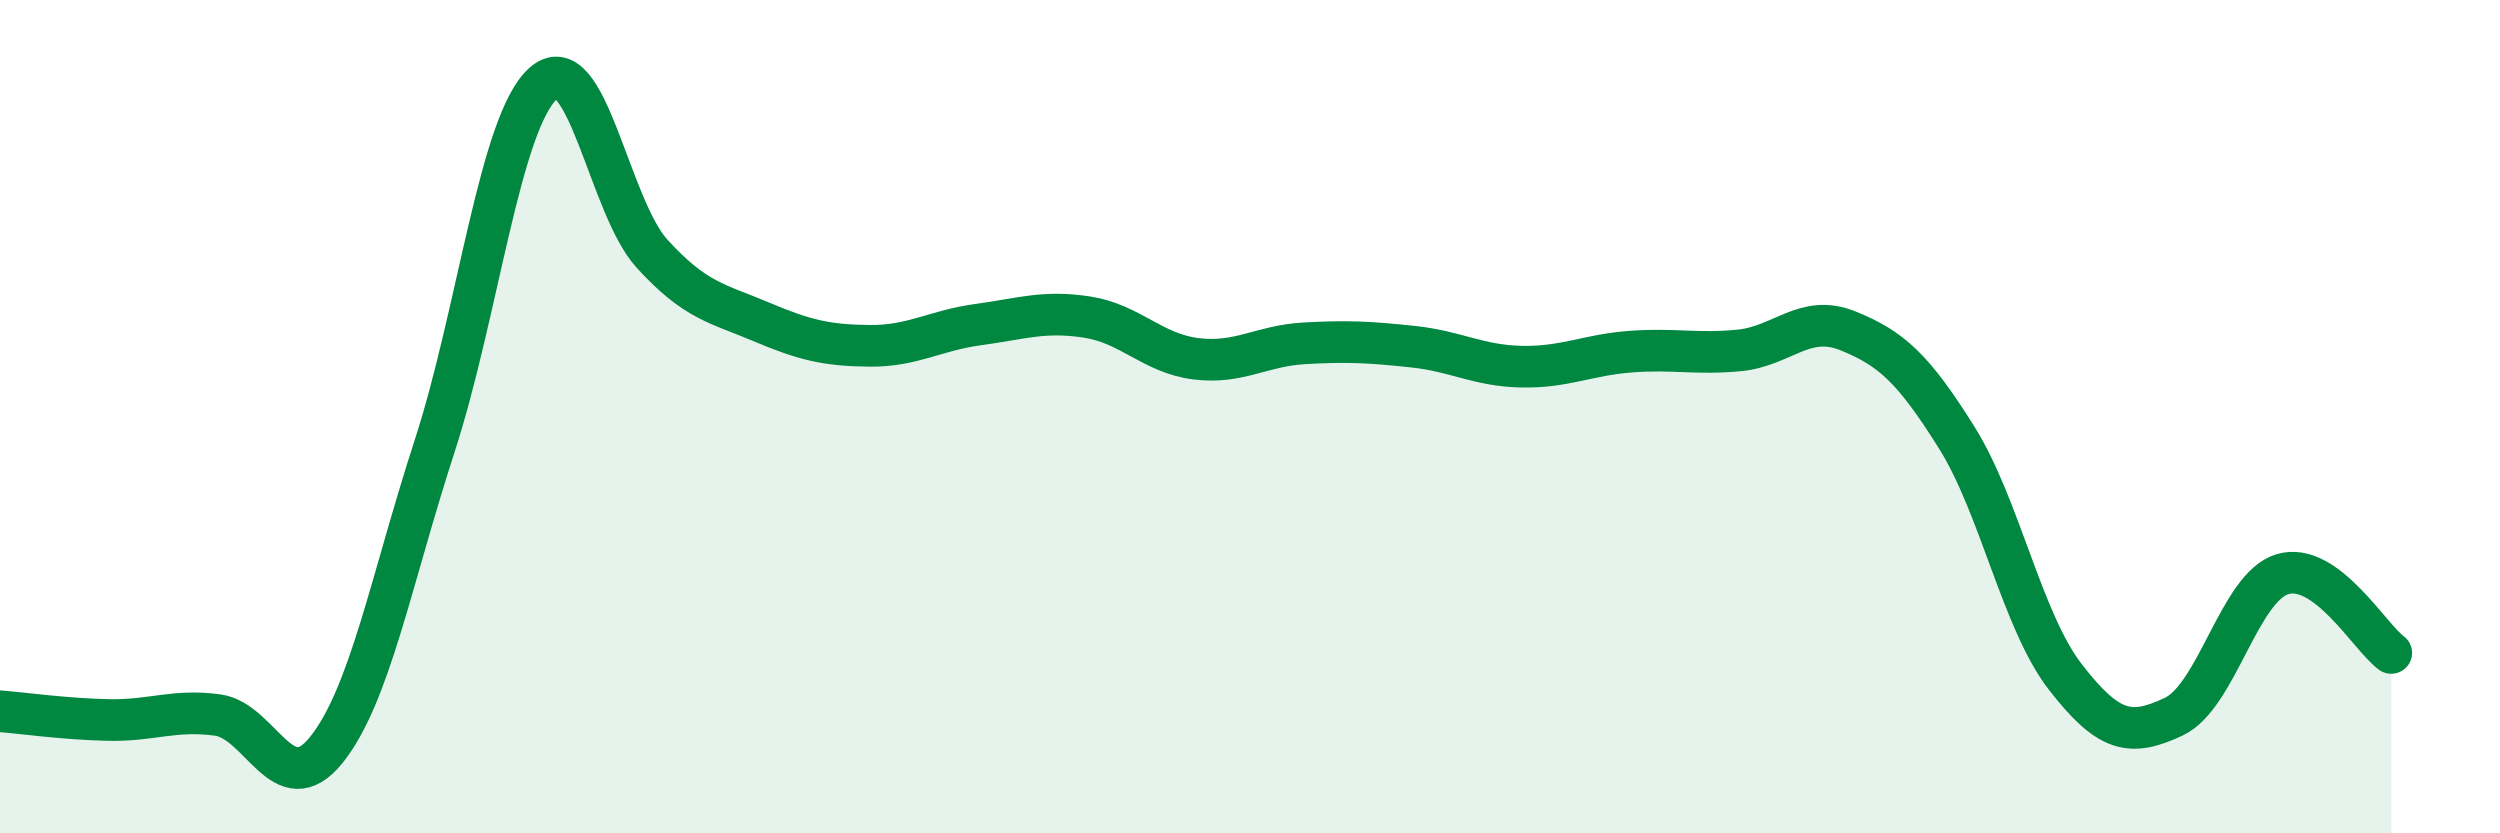
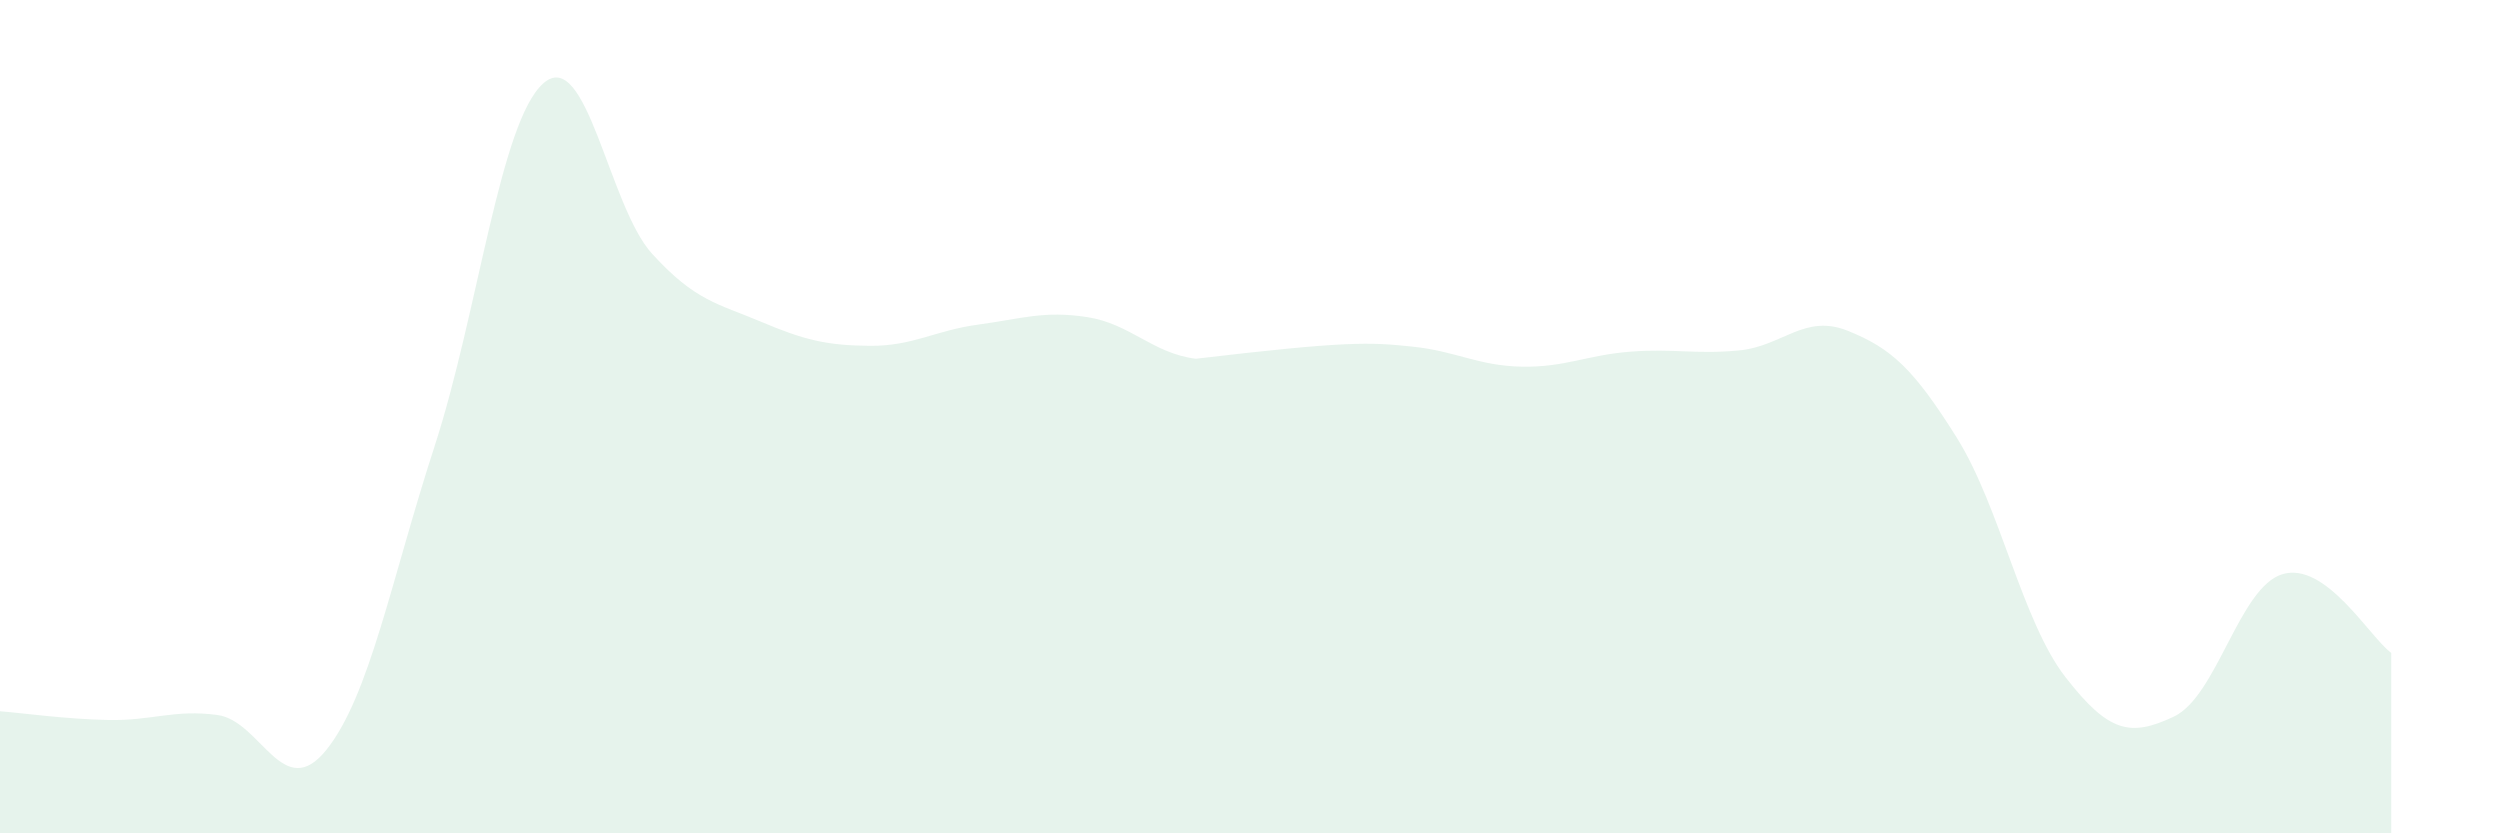
<svg xmlns="http://www.w3.org/2000/svg" width="60" height="20" viewBox="0 0 60 20">
-   <path d="M 0,17.07 C 0.52,17.11 1.57,17.26 2.61,17.28 C 3.65,17.3 4.18,17.02 5.22,17.16 C 6.26,17.3 6.79,19.29 7.83,18 C 8.87,16.71 9.39,13.91 10.43,10.71 C 11.47,7.51 12,2.92 13.04,2 C 14.08,1.08 14.61,4.95 15.65,6.09 C 16.69,7.23 17.22,7.28 18.26,7.72 C 19.3,8.16 19.83,8.29 20.87,8.3 C 21.91,8.31 22.44,7.93 23.48,7.79 C 24.52,7.65 25.05,7.45 26.09,7.61 C 27.13,7.77 27.66,8.48 28.7,8.61 C 29.74,8.74 30.26,8.3 31.3,8.24 C 32.34,8.18 32.87,8.21 33.91,8.32 C 34.95,8.43 35.48,8.78 36.52,8.8 C 37.56,8.82 38.09,8.52 39.13,8.44 C 40.17,8.36 40.7,8.51 41.74,8.41 C 42.78,8.31 43.31,7.52 44.35,7.94 C 45.39,8.36 45.92,8.84 46.96,10.5 C 48,12.16 48.53,14.91 49.57,16.25 C 50.61,17.59 51.13,17.69 52.17,17.2 C 53.21,16.71 53.74,14.09 54.78,13.78 C 55.82,13.47 56.87,15.29 57.39,15.67L57.39 20L0 20Z" fill="#008740" opacity="0.1" stroke-linecap="round" stroke-linejoin="round" />
-   <path d="M 0,17.07 C 0.52,17.11 1.57,17.26 2.61,17.28 C 3.65,17.3 4.18,17.02 5.22,17.16 C 6.26,17.3 6.79,19.29 7.83,18 C 8.87,16.71 9.39,13.91 10.43,10.71 C 11.47,7.51 12,2.92 13.04,2 C 14.08,1.08 14.61,4.95 15.65,6.09 C 16.69,7.23 17.22,7.28 18.26,7.72 C 19.3,8.16 19.83,8.29 20.87,8.3 C 21.91,8.31 22.44,7.93 23.48,7.79 C 24.52,7.65 25.05,7.45 26.09,7.61 C 27.13,7.77 27.66,8.48 28.7,8.61 C 29.74,8.74 30.26,8.3 31.3,8.24 C 32.34,8.18 32.87,8.21 33.91,8.32 C 34.95,8.43 35.48,8.78 36.52,8.8 C 37.56,8.82 38.09,8.52 39.13,8.44 C 40.17,8.36 40.7,8.51 41.74,8.41 C 42.78,8.31 43.31,7.52 44.35,7.94 C 45.39,8.36 45.92,8.84 46.96,10.5 C 48,12.16 48.53,14.91 49.57,16.25 C 50.61,17.59 51.13,17.69 52.17,17.2 C 53.21,16.71 53.74,14.09 54.78,13.78 C 55.82,13.47 56.87,15.29 57.39,15.67" stroke="#008740" stroke-width="1" fill="none" stroke-linecap="round" stroke-linejoin="round" />
+   <path d="M 0,17.07 C 0.52,17.11 1.57,17.26 2.61,17.28 C 3.65,17.3 4.18,17.02 5.22,17.16 C 6.26,17.3 6.79,19.29 7.83,18 C 8.87,16.71 9.39,13.91 10.43,10.71 C 11.47,7.51 12,2.92 13.04,2 C 14.08,1.08 14.61,4.95 15.65,6.09 C 16.69,7.23 17.22,7.28 18.26,7.72 C 19.3,8.16 19.83,8.29 20.87,8.3 C 21.91,8.31 22.44,7.93 23.48,7.79 C 24.52,7.65 25.05,7.45 26.09,7.61 C 27.13,7.77 27.66,8.48 28.7,8.61 C 32.34,8.18 32.87,8.21 33.91,8.32 C 34.95,8.43 35.48,8.78 36.52,8.8 C 37.56,8.82 38.09,8.52 39.13,8.44 C 40.17,8.36 40.7,8.51 41.74,8.41 C 42.78,8.31 43.31,7.52 44.35,7.94 C 45.39,8.36 45.92,8.84 46.96,10.5 C 48,12.16 48.53,14.91 49.57,16.25 C 50.61,17.59 51.13,17.69 52.17,17.2 C 53.21,16.71 53.74,14.09 54.78,13.78 C 55.82,13.47 56.87,15.29 57.39,15.67L57.39 20L0 20Z" fill="#008740" opacity="0.1" stroke-linecap="round" stroke-linejoin="round" />
</svg>